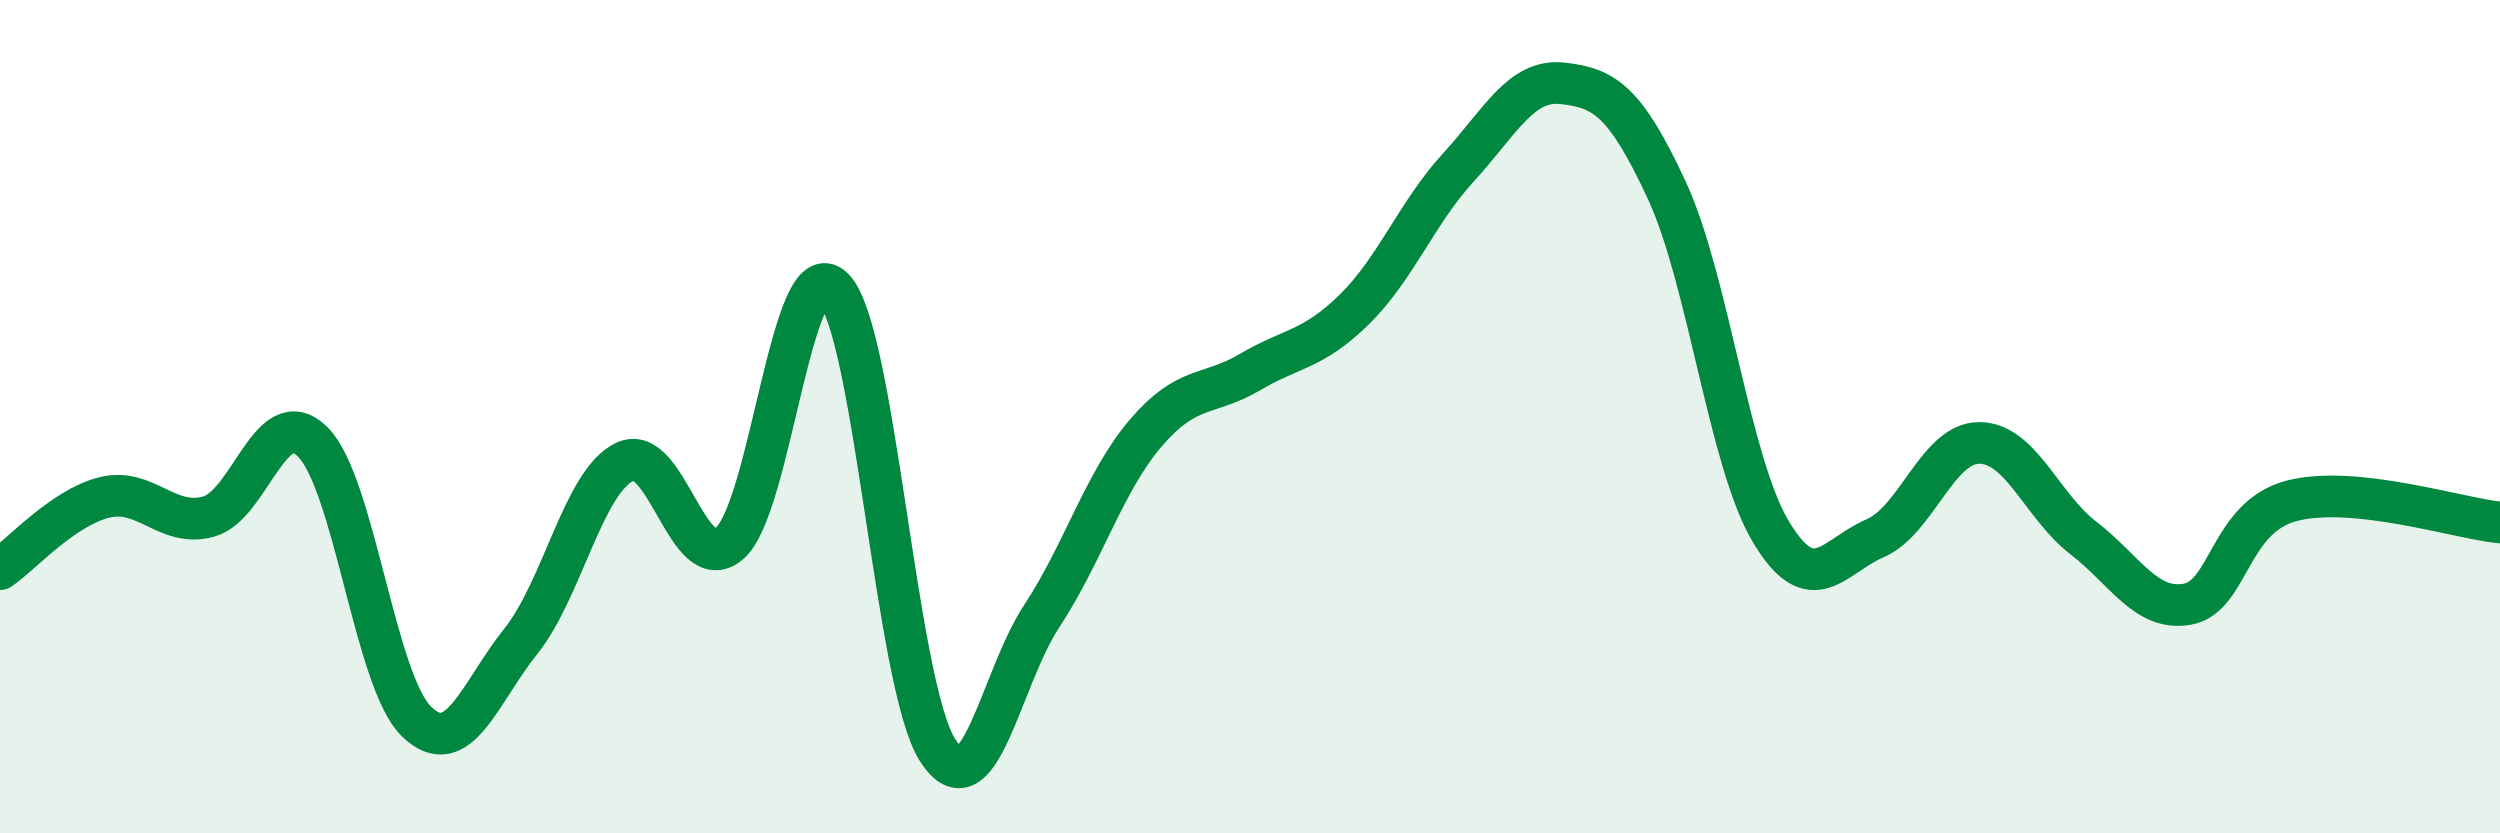
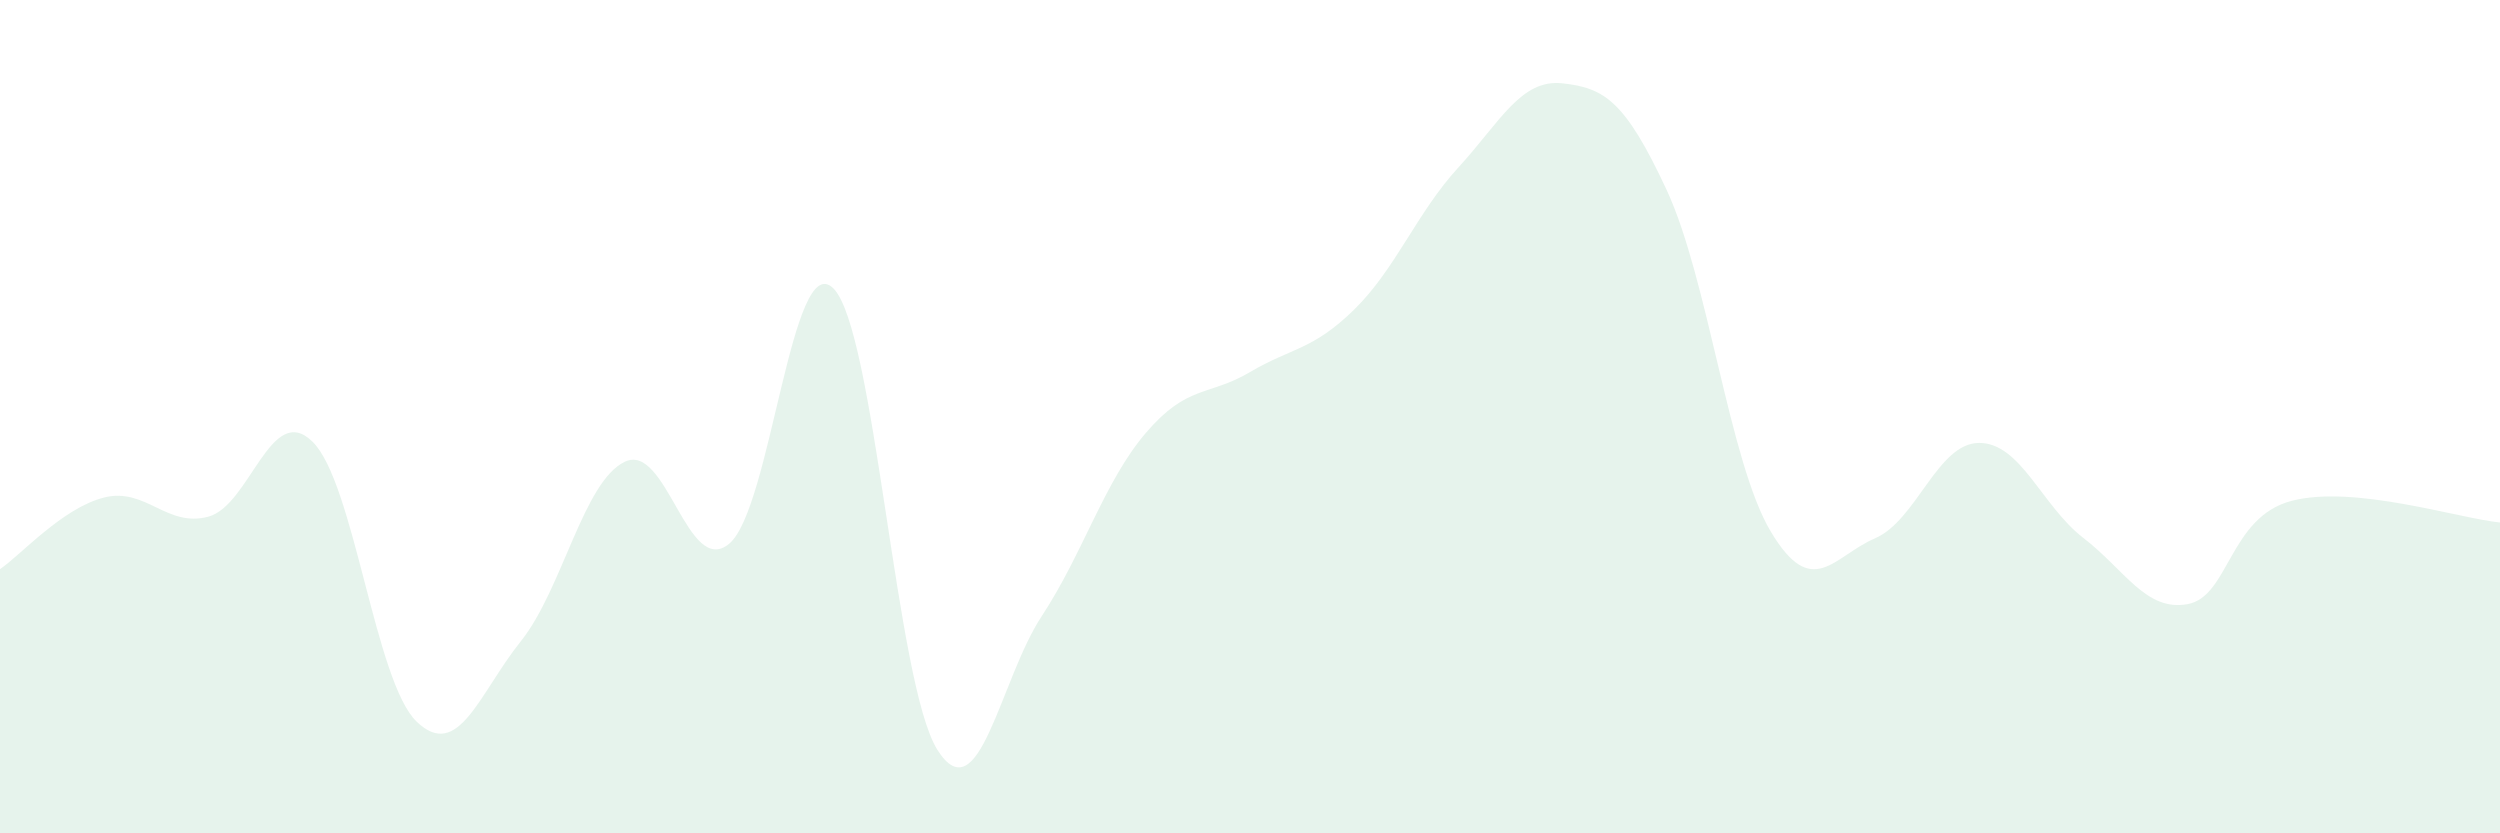
<svg xmlns="http://www.w3.org/2000/svg" width="60" height="20" viewBox="0 0 60 20">
  <path d="M 0,13.66 C 0.5,13.32 1.5,12.19 2.5,11.94 C 3.5,11.69 4,12.67 5,12.4 C 6,12.13 6.5,9.62 7.5,10.6 C 8.5,11.58 9,16.36 10,17.32 C 11,18.28 11.5,16.64 12.5,15.39 C 13.5,14.14 14,11.55 15,11.08 C 16,10.61 16.5,13.88 17.5,13.05 C 18.5,12.22 19,5.93 20,6.92 C 21,7.91 21.5,16.43 22.5,18 C 23.5,19.57 24,16.31 25,14.79 C 26,13.27 26.5,11.56 27.5,10.39 C 28.5,9.22 29,9.52 30,8.93 C 31,8.34 31.5,8.41 32.5,7.43 C 33.5,6.45 34,5.11 35,4.02 C 36,2.93 36.5,1.89 37.5,2 C 38.5,2.11 39,2.41 40,4.56 C 41,6.71 41.5,11.09 42.5,12.76 C 43.5,14.43 44,13.35 45,12.92 C 46,12.49 46.5,10.63 47.5,10.63 C 48.5,10.63 49,12.14 50,12.91 C 51,13.68 51.5,14.68 52.5,14.5 C 53.5,14.32 53.5,12.41 55,12.02 C 56.5,11.63 59,12.44 60,12.54L60 20L0 20Z" fill="#008740" opacity="0.1" stroke-linecap="round" stroke-linejoin="round" />
-   <path d="M 0,13.66 C 0.5,13.32 1.5,12.19 2.5,11.94 C 3.5,11.69 4,12.67 5,12.4 C 6,12.13 6.5,9.62 7.5,10.6 C 8.5,11.58 9,16.36 10,17.32 C 11,18.28 11.5,16.64 12.5,15.39 C 13.5,14.14 14,11.55 15,11.08 C 16,10.61 16.5,13.88 17.5,13.05 C 18.5,12.22 19,5.93 20,6.92 C 21,7.91 21.5,16.43 22.5,18 C 23.5,19.57 24,16.31 25,14.79 C 26,13.27 26.5,11.56 27.5,10.39 C 28.5,9.22 29,9.52 30,8.93 C 31,8.34 31.5,8.41 32.5,7.43 C 33.5,6.45 34,5.11 35,4.02 C 36,2.93 36.5,1.89 37.5,2 C 38.5,2.11 39,2.41 40,4.56 C 41,6.71 41.5,11.09 42.5,12.76 C 43.5,14.43 44,13.35 45,12.92 C 46,12.49 46.5,10.63 47.5,10.63 C 48.5,10.63 49,12.14 50,12.91 C 51,13.68 51.5,14.68 52.5,14.5 C 53.5,14.32 53.5,12.41 55,12.02 C 56.5,11.63 59,12.44 60,12.54" stroke="#008740" stroke-width="1" fill="none" stroke-linecap="round" stroke-linejoin="round" />
</svg>